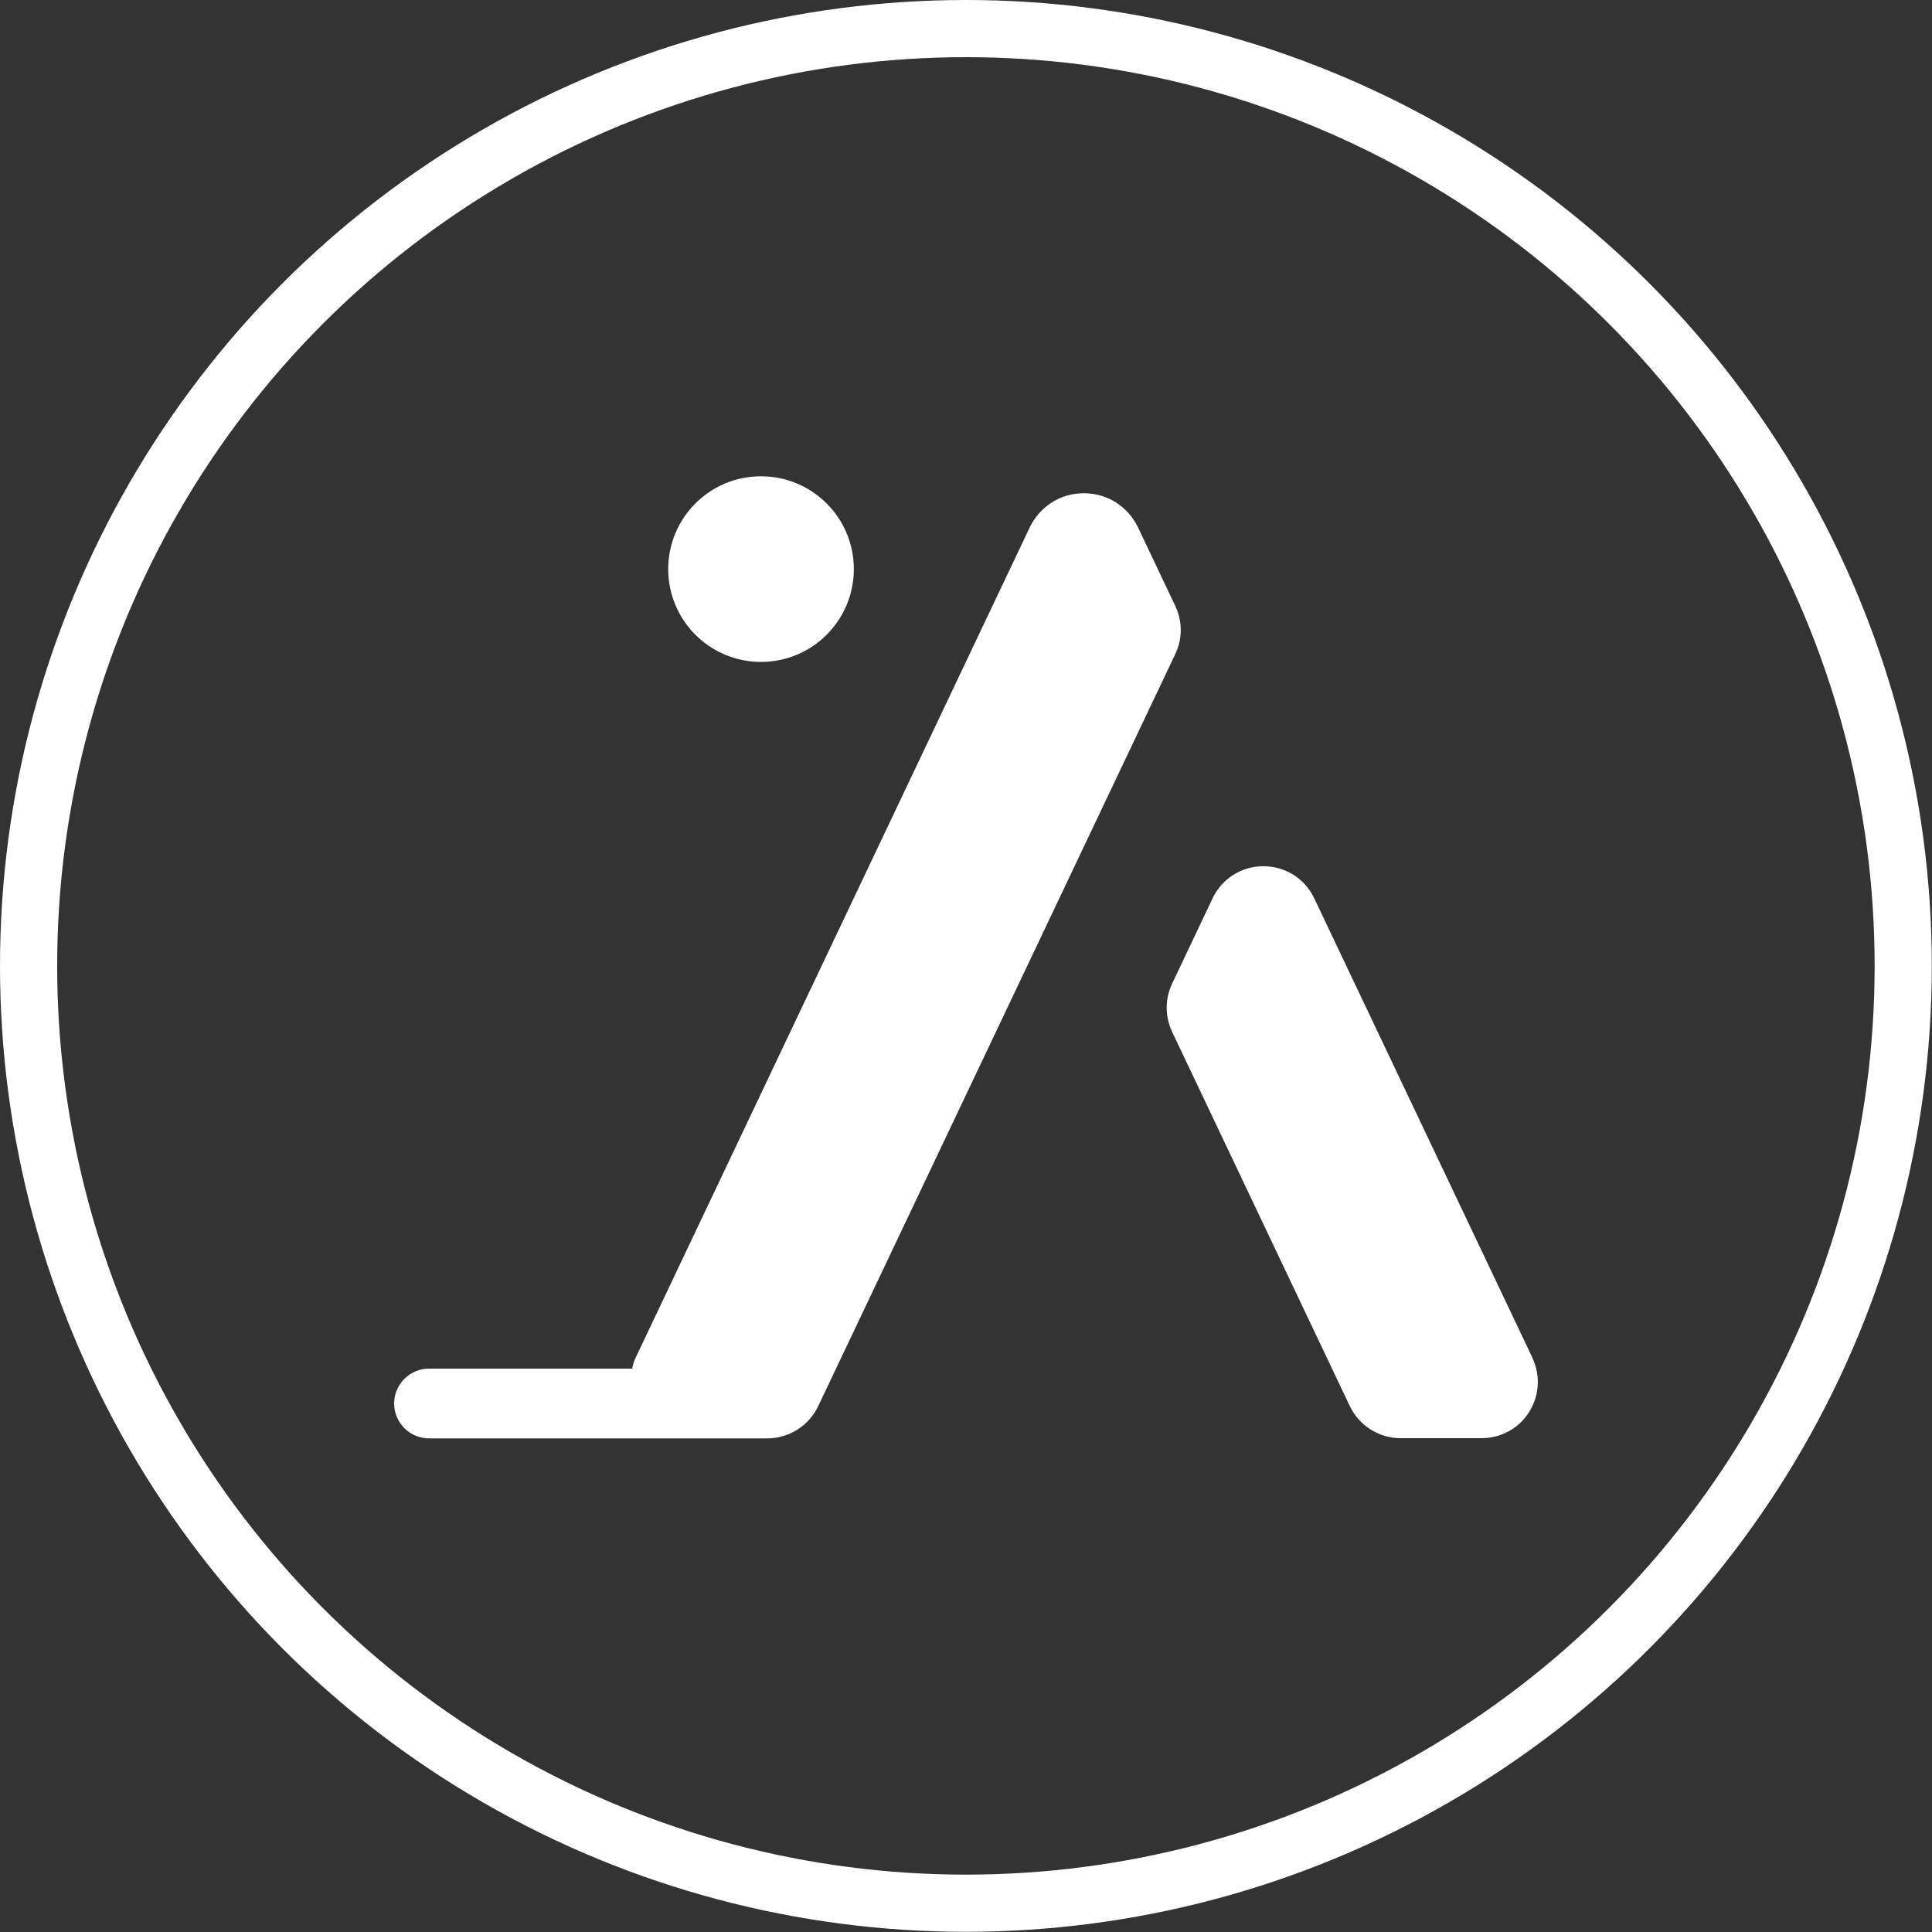
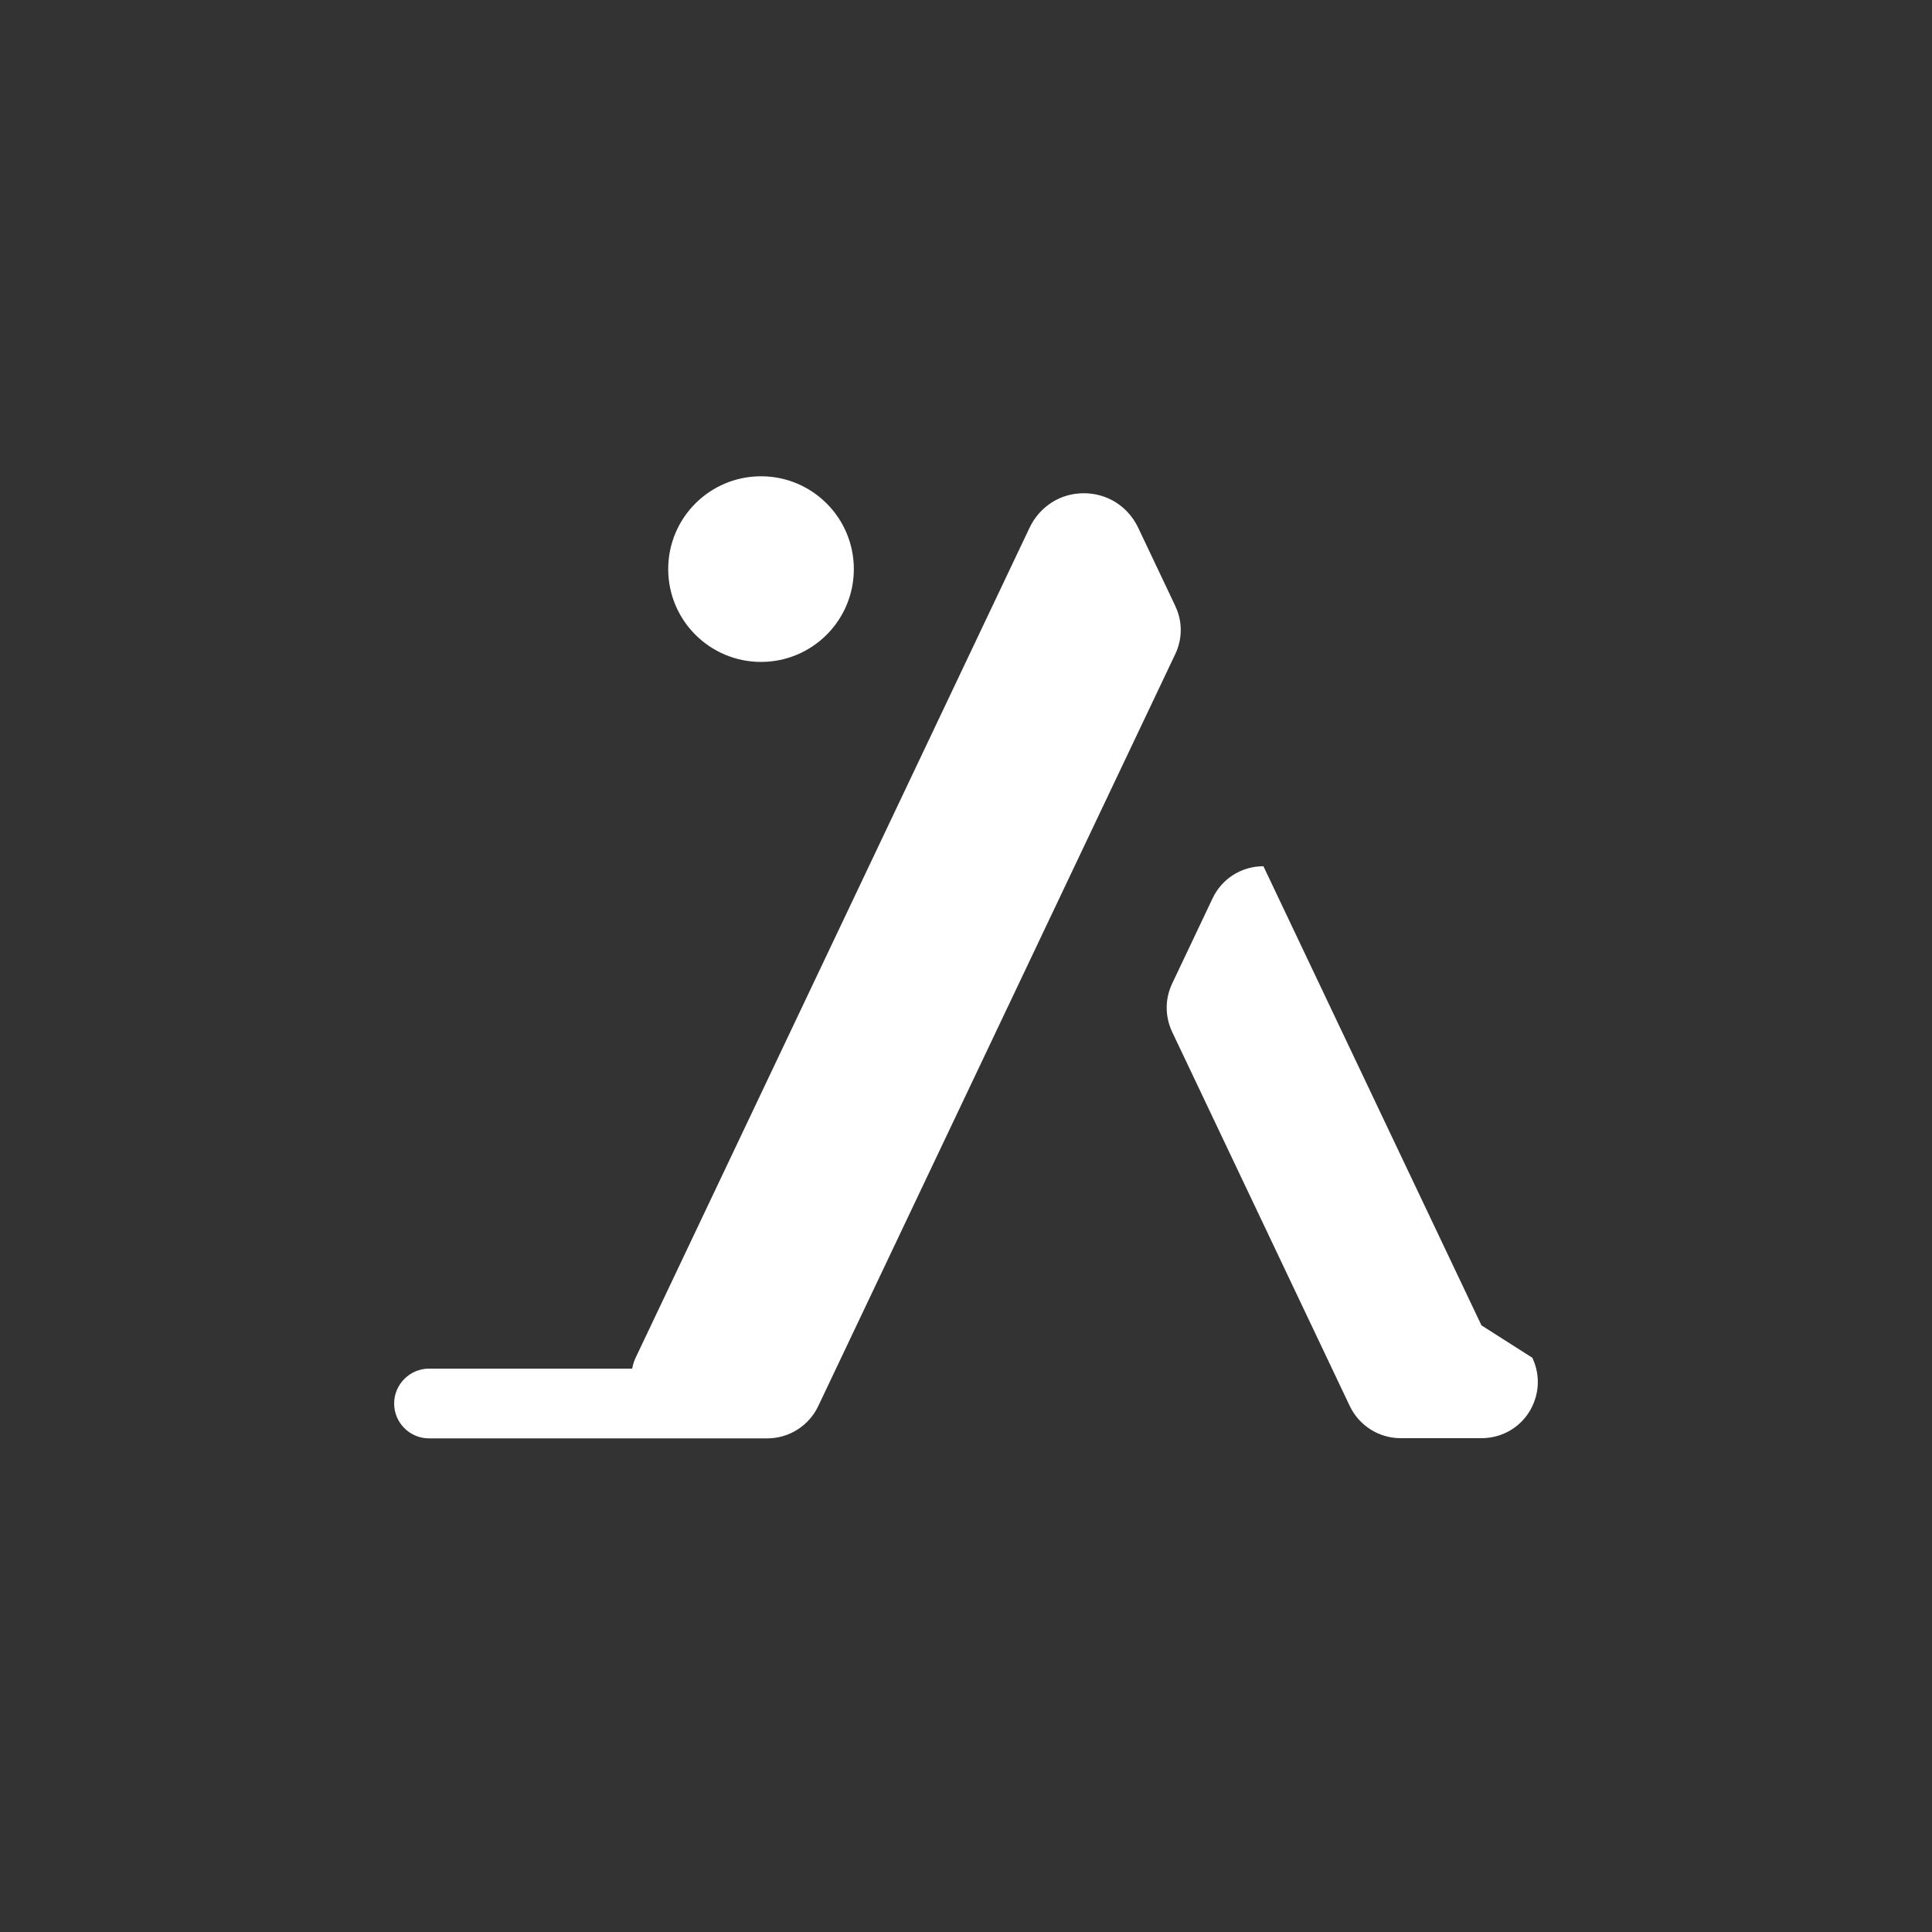
<svg xmlns="http://www.w3.org/2000/svg" id="Layer_1" version="1.1" viewBox="0 0 101.37 101.37">
  <rect x="0" y="0" width="101.37" height="101.37" fill="#333333" stroke="none" />
  <defs>
    <style> .st0 { fill: none; stroke: #fff; stroke-miterlimit: 10; stroke-width: 3px; } .st1 { fill: #fff; } </style>
  </defs>
-   <path class="st1" d="M80.4,71.24c.44.93.37,1.99-.17,2.85-.54.86-1.48,1.37-2.5,1.37h-4.24c-1.14,0-2.18-.66-2.67-1.69l-9.32-19.63c-.38-.81-.38-1.73,0-2.53l2.12-4.47c.49-1.04,1.52-1.69,2.67-1.69s2.18.65,2.67,1.69l11.44,24.09ZM61.66,31.78l-1.95-4.11c-.26-.54-.66-.99-1.16-1.31-1.01-.64-2.36-.64-3.36,0-.5.32-.9.77-1.16,1.31l-20.68,43.57c-.09.18-.14.37-.18.57h-10.66c-1,0-1.83.82-1.83,1.83s.82,1.83,1.83,1.83h17.75c1.14,0,2.18-.66,2.67-1.69l18.73-39.45c.39-.81.39-1.74,0-2.54ZM39.93,34.73c2.69,0,4.87-2.18,4.87-4.87s-2.18-4.87-4.87-4.87-4.87,2.18-4.87,4.87,2.18,4.87,4.87,4.87Z" />
-   <circle class="st0" cx="50.68" cy="50.68" r="49.18" />
+   <path class="st1" d="M80.4,71.24c.44.93.37,1.99-.17,2.85-.54.86-1.48,1.37-2.5,1.37h-4.24c-1.14,0-2.18-.66-2.67-1.69l-9.32-19.63c-.38-.81-.38-1.73,0-2.53l2.12-4.47c.49-1.04,1.52-1.69,2.67-1.69l11.44,24.09ZM61.66,31.78l-1.95-4.11c-.26-.54-.66-.99-1.16-1.31-1.01-.64-2.36-.64-3.36,0-.5.32-.9.77-1.16,1.31l-20.68,43.57c-.09.18-.14.37-.18.57h-10.66c-1,0-1.83.82-1.83,1.83s.82,1.83,1.83,1.83h17.75c1.14,0,2.18-.66,2.67-1.69l18.73-39.45c.39-.81.39-1.74,0-2.54ZM39.93,34.73c2.69,0,4.87-2.18,4.87-4.87s-2.18-4.87-4.87-4.87-4.87,2.18-4.87,4.87,2.18,4.87,4.87,4.87Z" />
</svg>